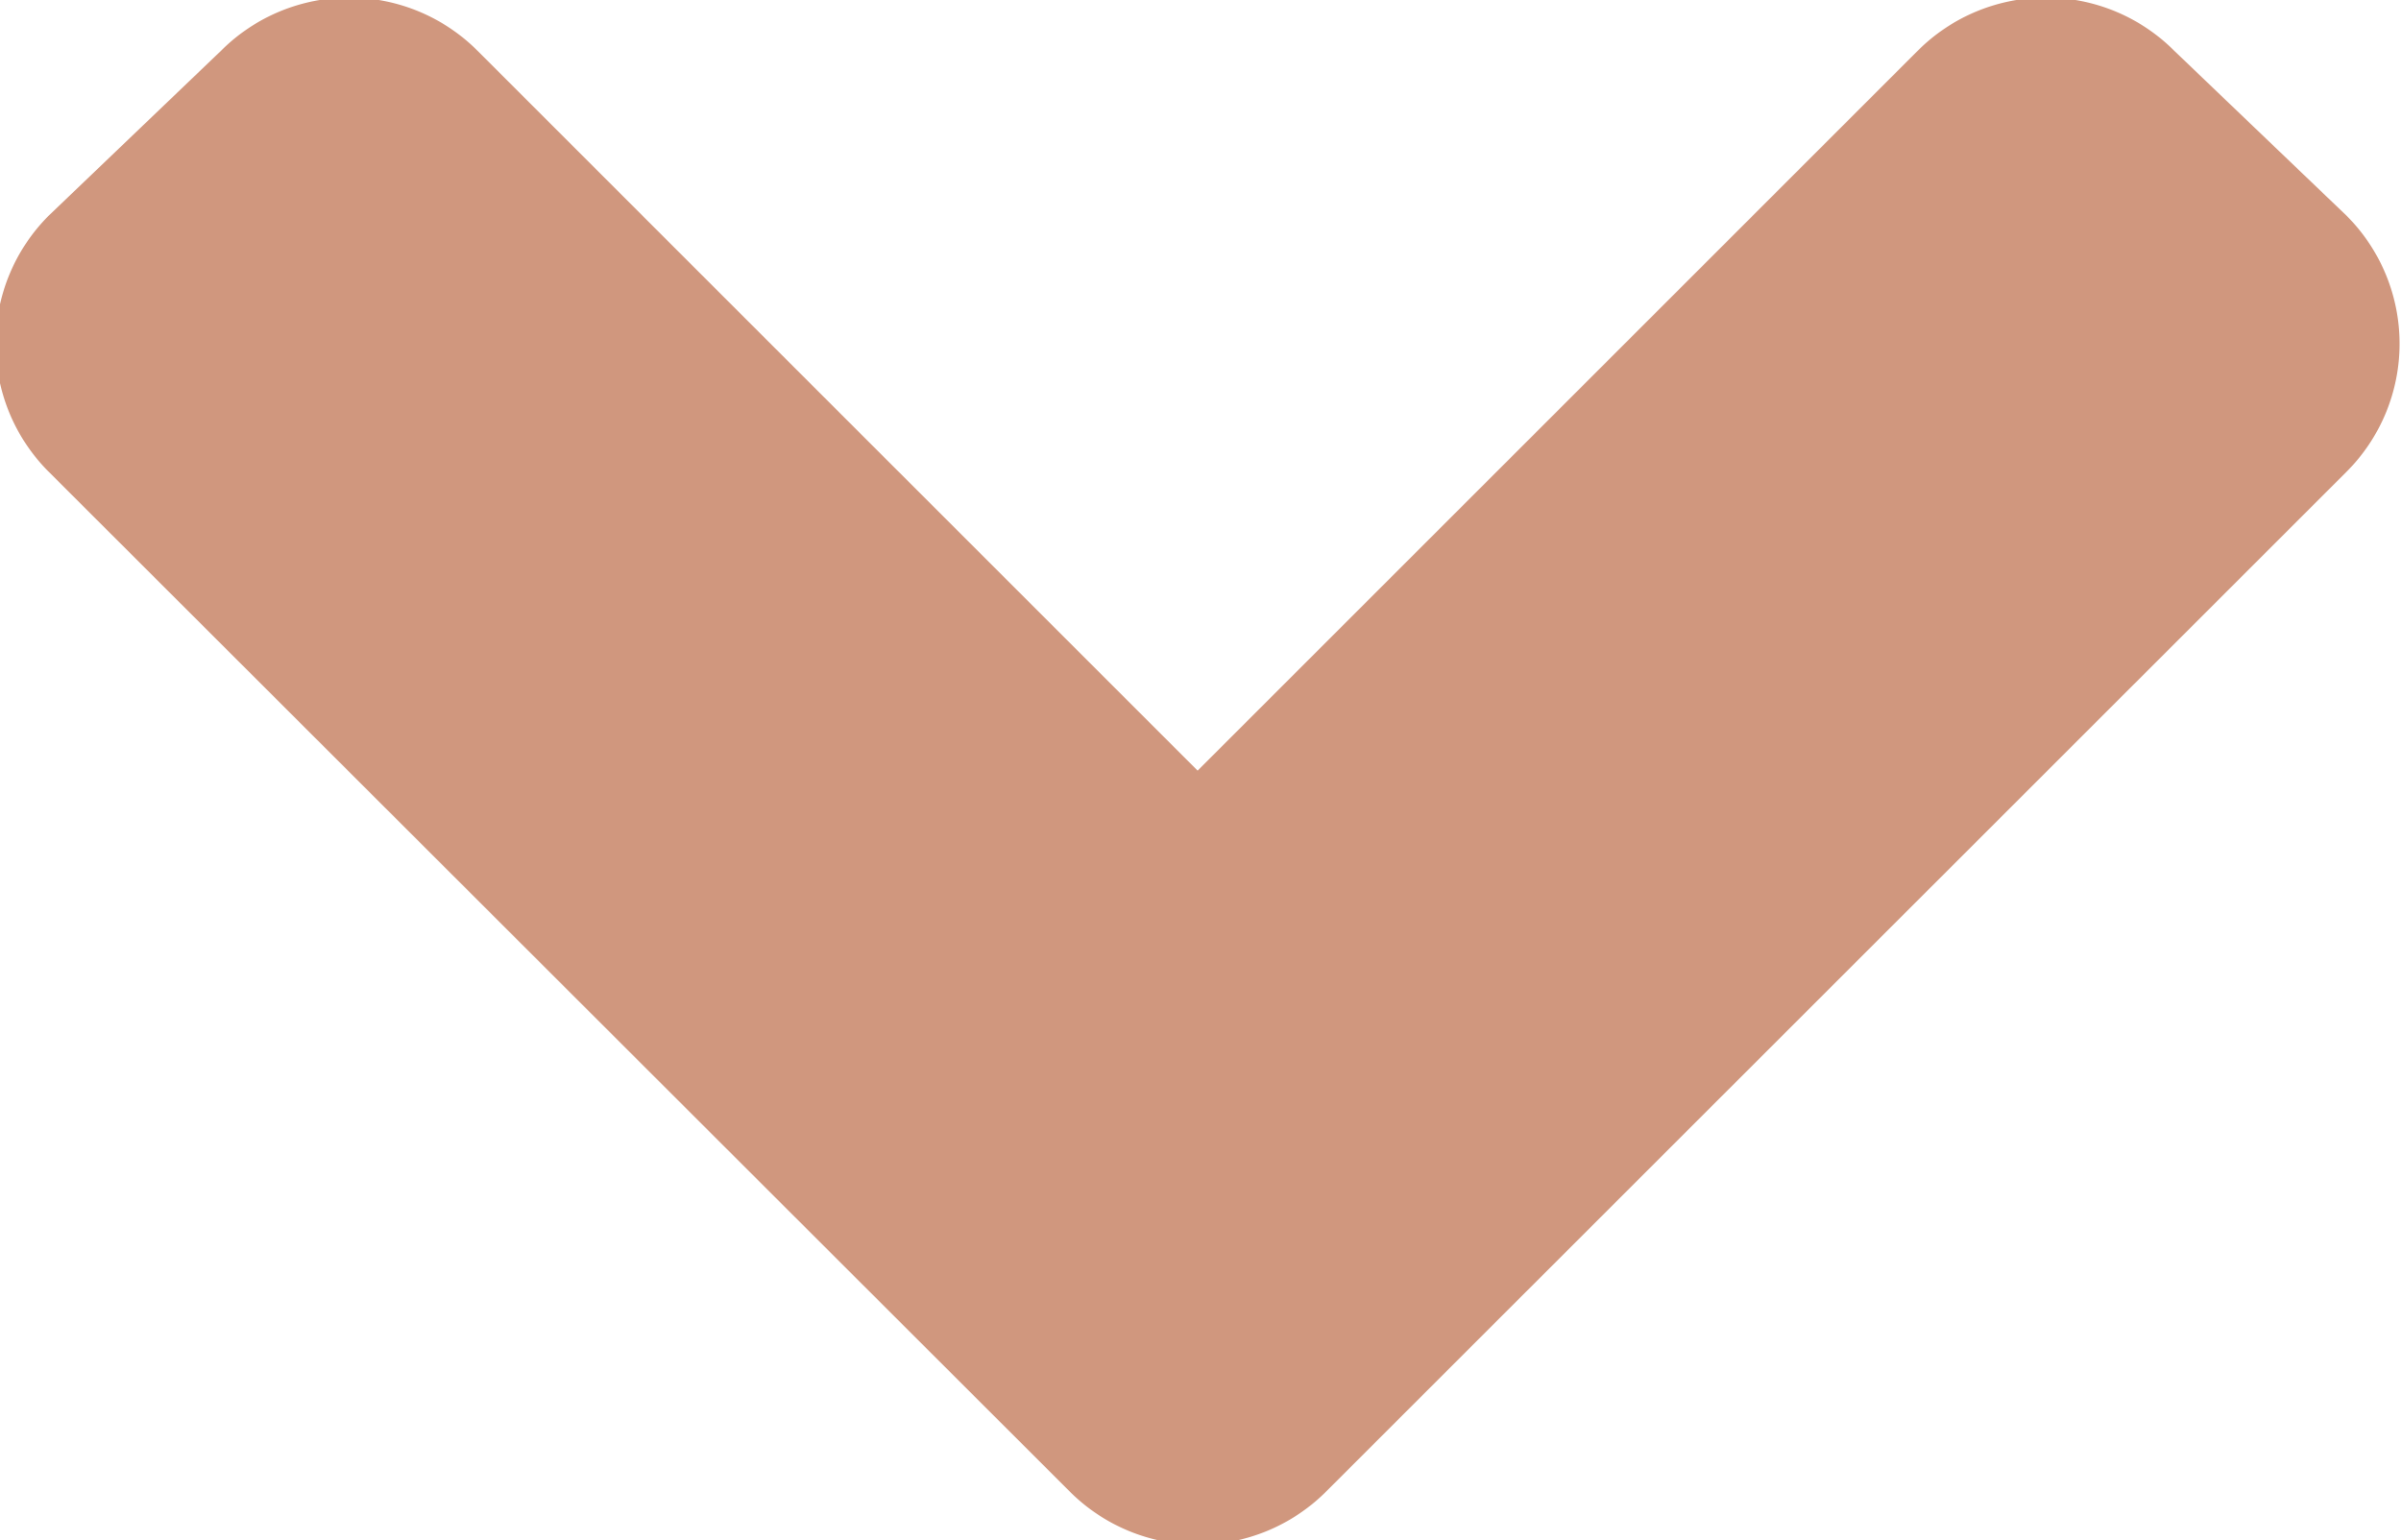
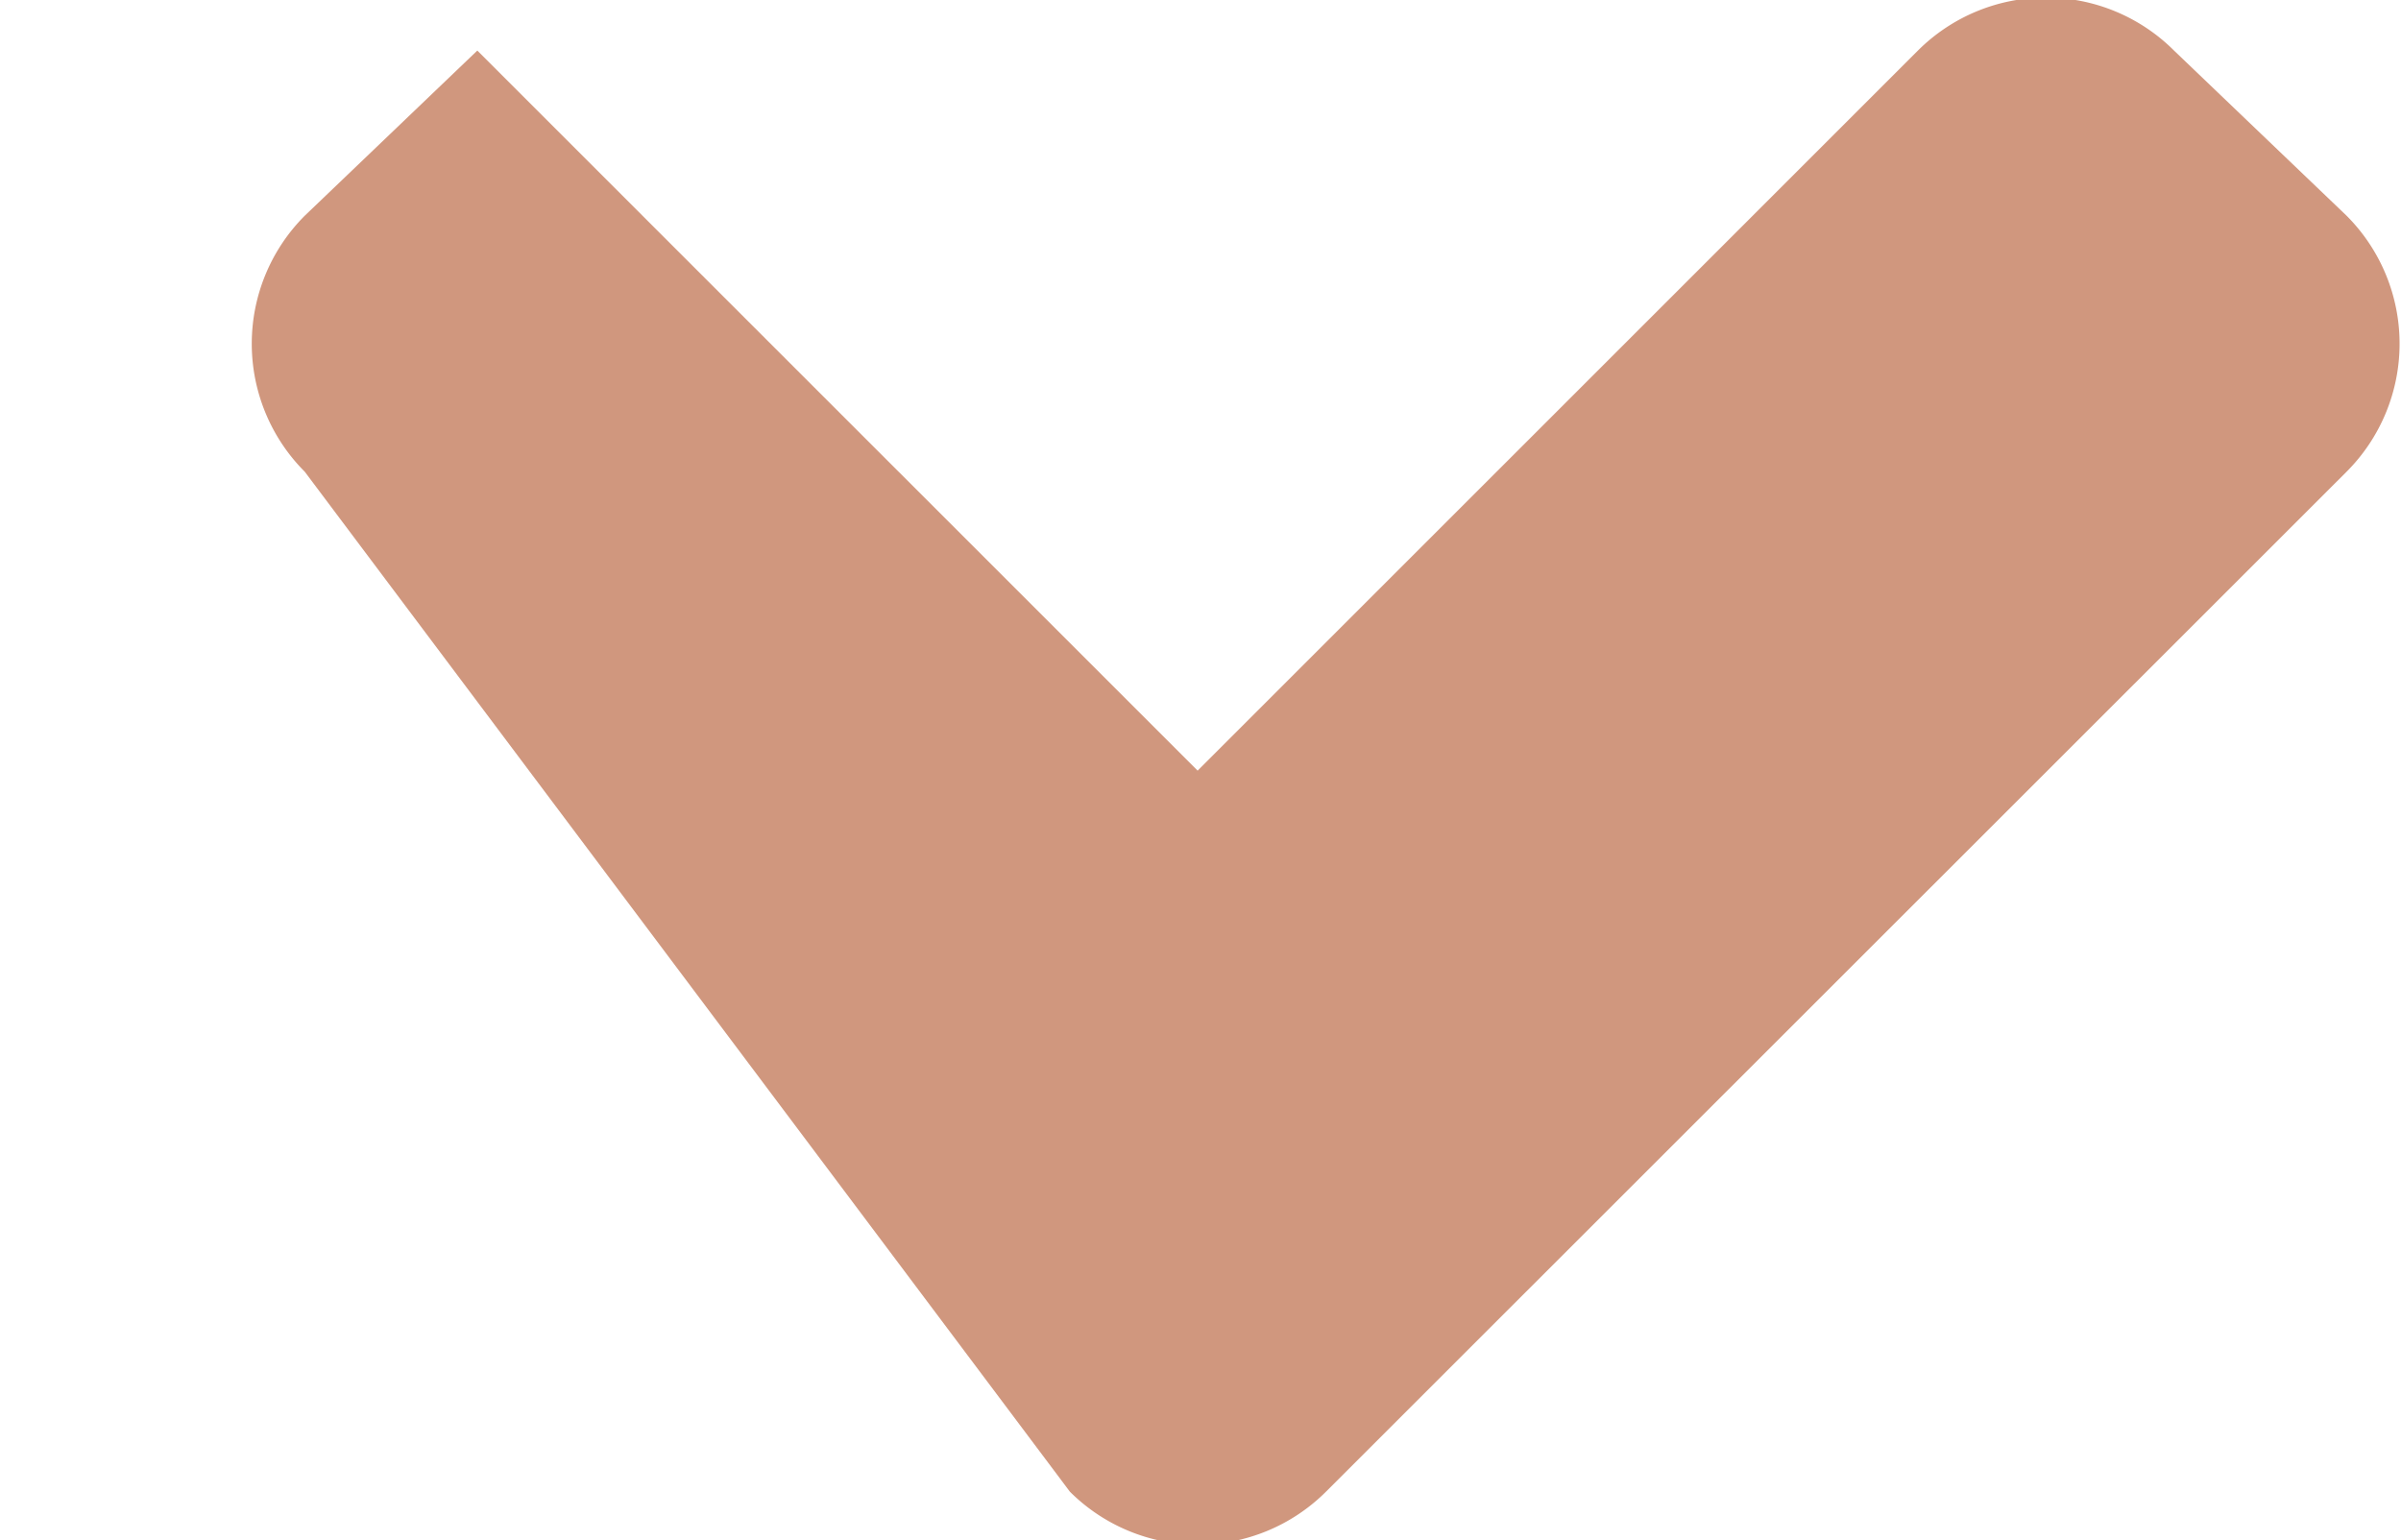
<svg xmlns="http://www.w3.org/2000/svg" width="7.5" height="4.813" viewBox="0 0 7.5 4.813">
  <defs>    
  </defs>
-   <path fill="#d0977e" d="M413.967,22.411a0.566,0.566,0,0,0,.8,0l3.188-3.187a0.566,0.566,0,0,0,0-.8l-0.539-.516a0.566,0.566,0,0,0-.8,0l-2.25,2.25-2.25-2.25a0.566,0.566,0,0,0-.8,0l-0.539.516a0.566,0.566,0,0,0,0,.8Z" transform="translate(-410.625 -17.75)" />
+   <path fill="#d0977e" d="M413.967,22.411a0.566,0.566,0,0,0,.8,0l3.188-3.187a0.566,0.566,0,0,0,0-.8l-0.539-.516a0.566,0.566,0,0,0-.8,0l-2.25,2.25-2.25-2.25l-0.539.516a0.566,0.566,0,0,0,0,.8Z" transform="translate(-410.625 -17.75)" />
</svg>